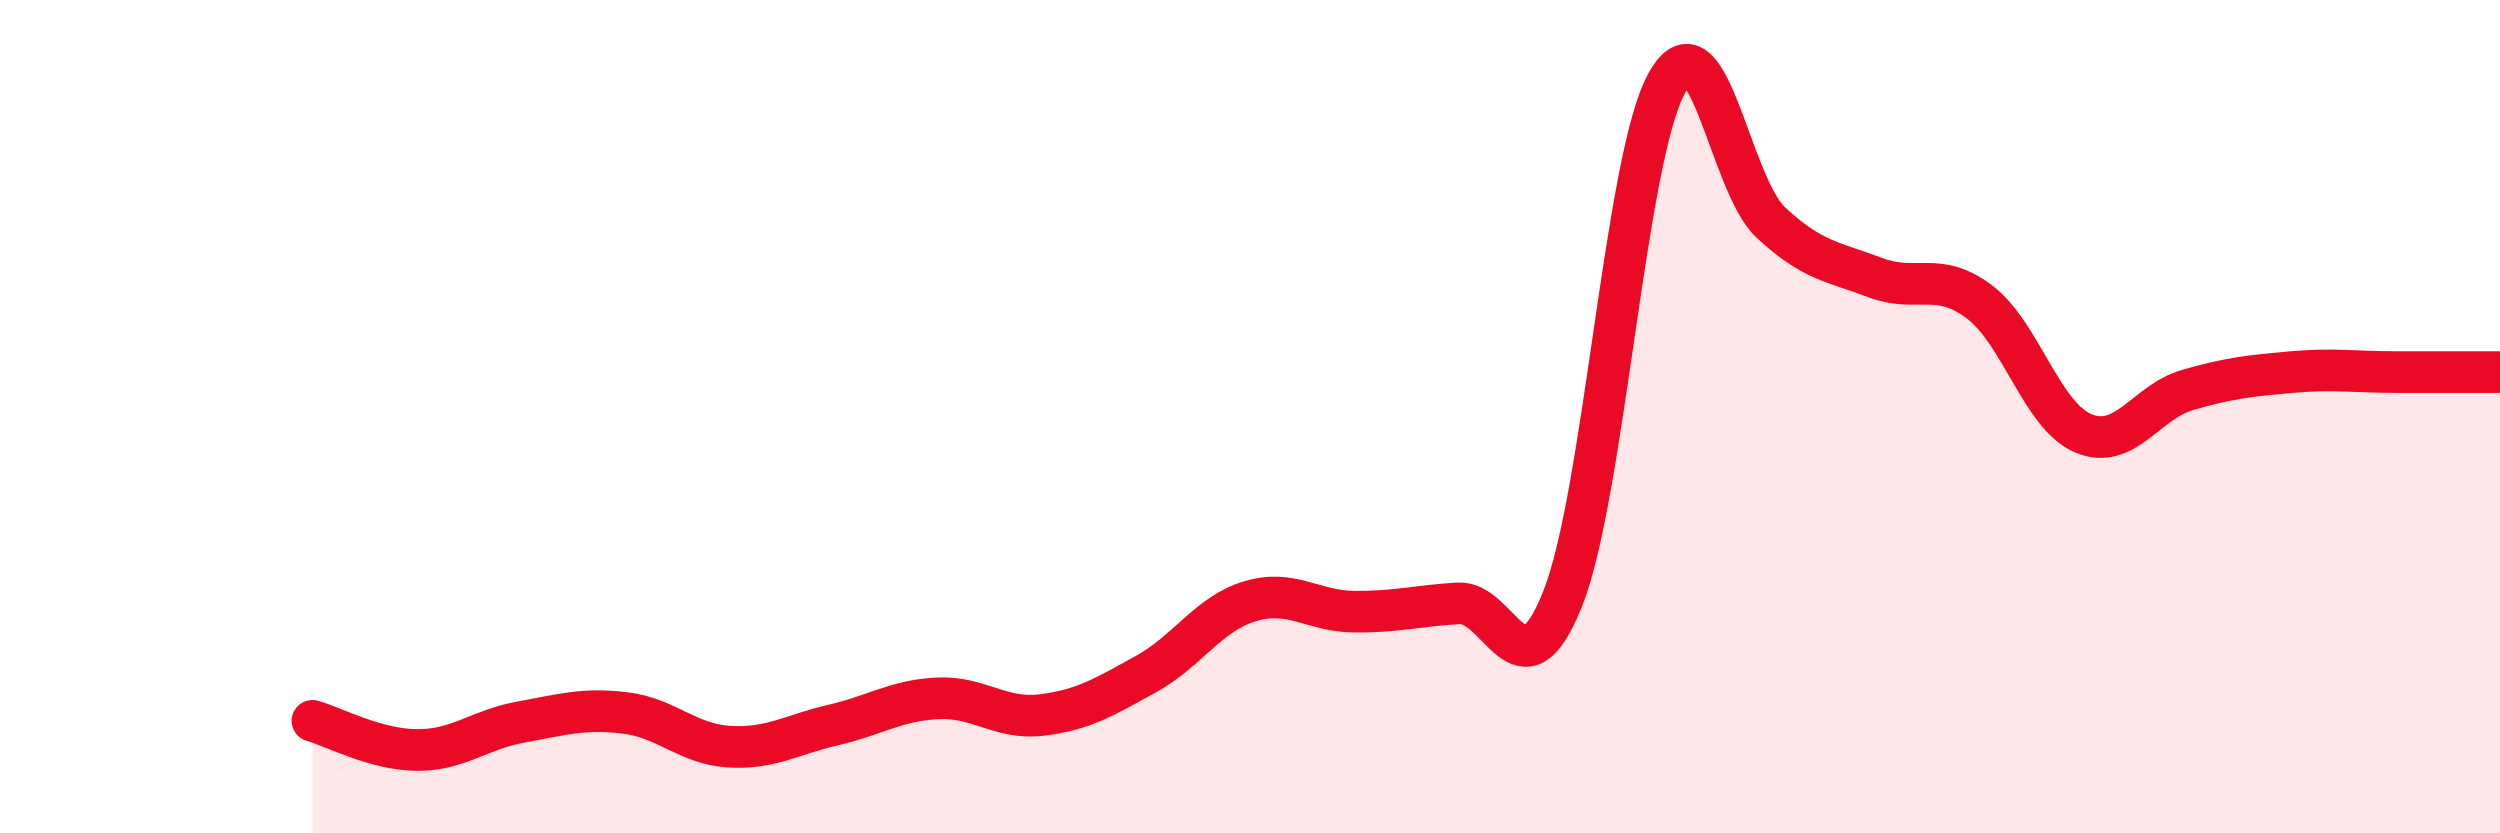
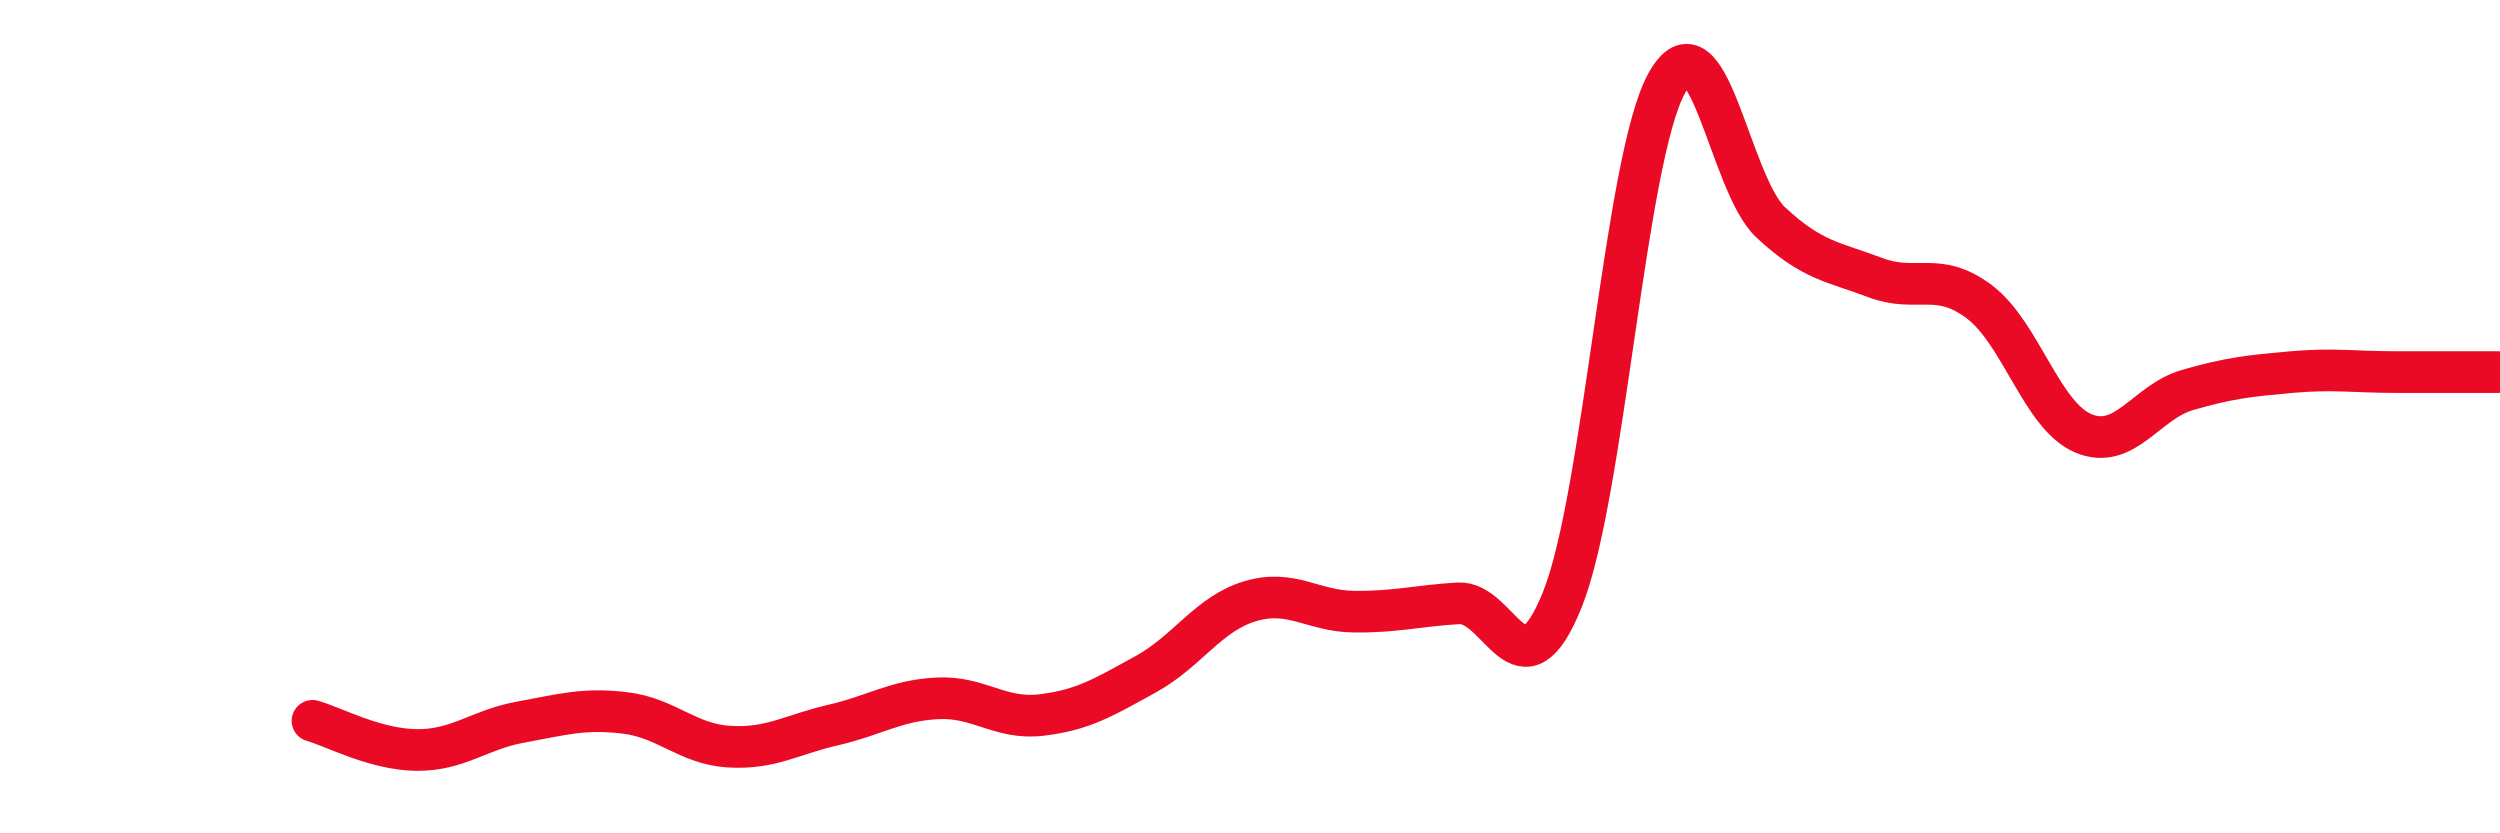
<svg xmlns="http://www.w3.org/2000/svg" width="60" height="20" viewBox="0 0 60 20">
-   <path d="M 7.5,17.3 C 8,17.44 9,17.99 10,18 C 11,18.01 11.5,17.51 12.5,17.33 C 13.5,17.15 14,16.99 15,17.11 C 16,17.23 16.5,17.86 17.5,17.92 C 18.5,17.98 19,17.63 20,17.4 C 21,17.17 21.5,16.81 22.5,16.76 C 23.5,16.71 24,17.28 25,17.16 C 26,17.04 26.5,16.73 27.5,16.18 C 28.5,15.63 29,14.73 30,14.43 C 31,14.13 31.5,14.67 32.5,14.68 C 33.5,14.69 34,14.54 35,14.48 C 36,14.42 36.5,16.88 37.5,14.38 C 38.5,11.88 39,3.81 40,2 C 41,0.19 41.5,4.41 42.5,5.34 C 43.5,6.27 44,6.28 45,6.66 C 46,7.04 46.5,6.49 47.5,7.24 C 48.5,7.99 49,9.98 50,10.4 C 51,10.82 51.5,9.65 52.5,9.36 C 53.5,9.07 54,9.02 55,8.93 C 56,8.84 56.5,8.93 57.5,8.93 C 58.5,8.93 59.5,8.93 60,8.93L60 20L7.5 20Z" fill="#EB0A25" opacity="0.1" stroke-linecap="round" stroke-linejoin="round" />
  <path d="M 7.5,17.3 C 8,17.44 9,17.99 10,18 C 11,18.01 11.5,17.51 12.5,17.33 C 13.5,17.15 14,16.99 15,17.11 C 16,17.23 16.5,17.86 17.5,17.92 C 18.5,17.98 19,17.63 20,17.4 C 21,17.17 21.5,16.81 22.5,16.76 C 23.5,16.71 24,17.28 25,17.16 C 26,17.04 26.5,16.73 27.5,16.18 C 28.5,15.63 29,14.73 30,14.43 C 31,14.13 31.5,14.67 32.5,14.68 C 33.5,14.69 34,14.54 35,14.48 C 36,14.42 36.5,16.88 37.5,14.38 C 38.5,11.88 39,3.81 40,2 C 41,0.19 41.5,4.41 42.5,5.34 C 43.5,6.27 44,6.28 45,6.66 C 46,7.04 46.5,6.49 47.5,7.24 C 48.5,7.99 49,9.98 50,10.4 C 51,10.82 51.5,9.65 52.5,9.36 C 53.5,9.07 54,9.02 55,8.93 C 56,8.84 56.5,8.93 57.5,8.93 C 58.5,8.93 59.5,8.93 60,8.93" stroke="#EB0A25" stroke-width="1" fill="none" stroke-linecap="round" stroke-linejoin="round" />
</svg>